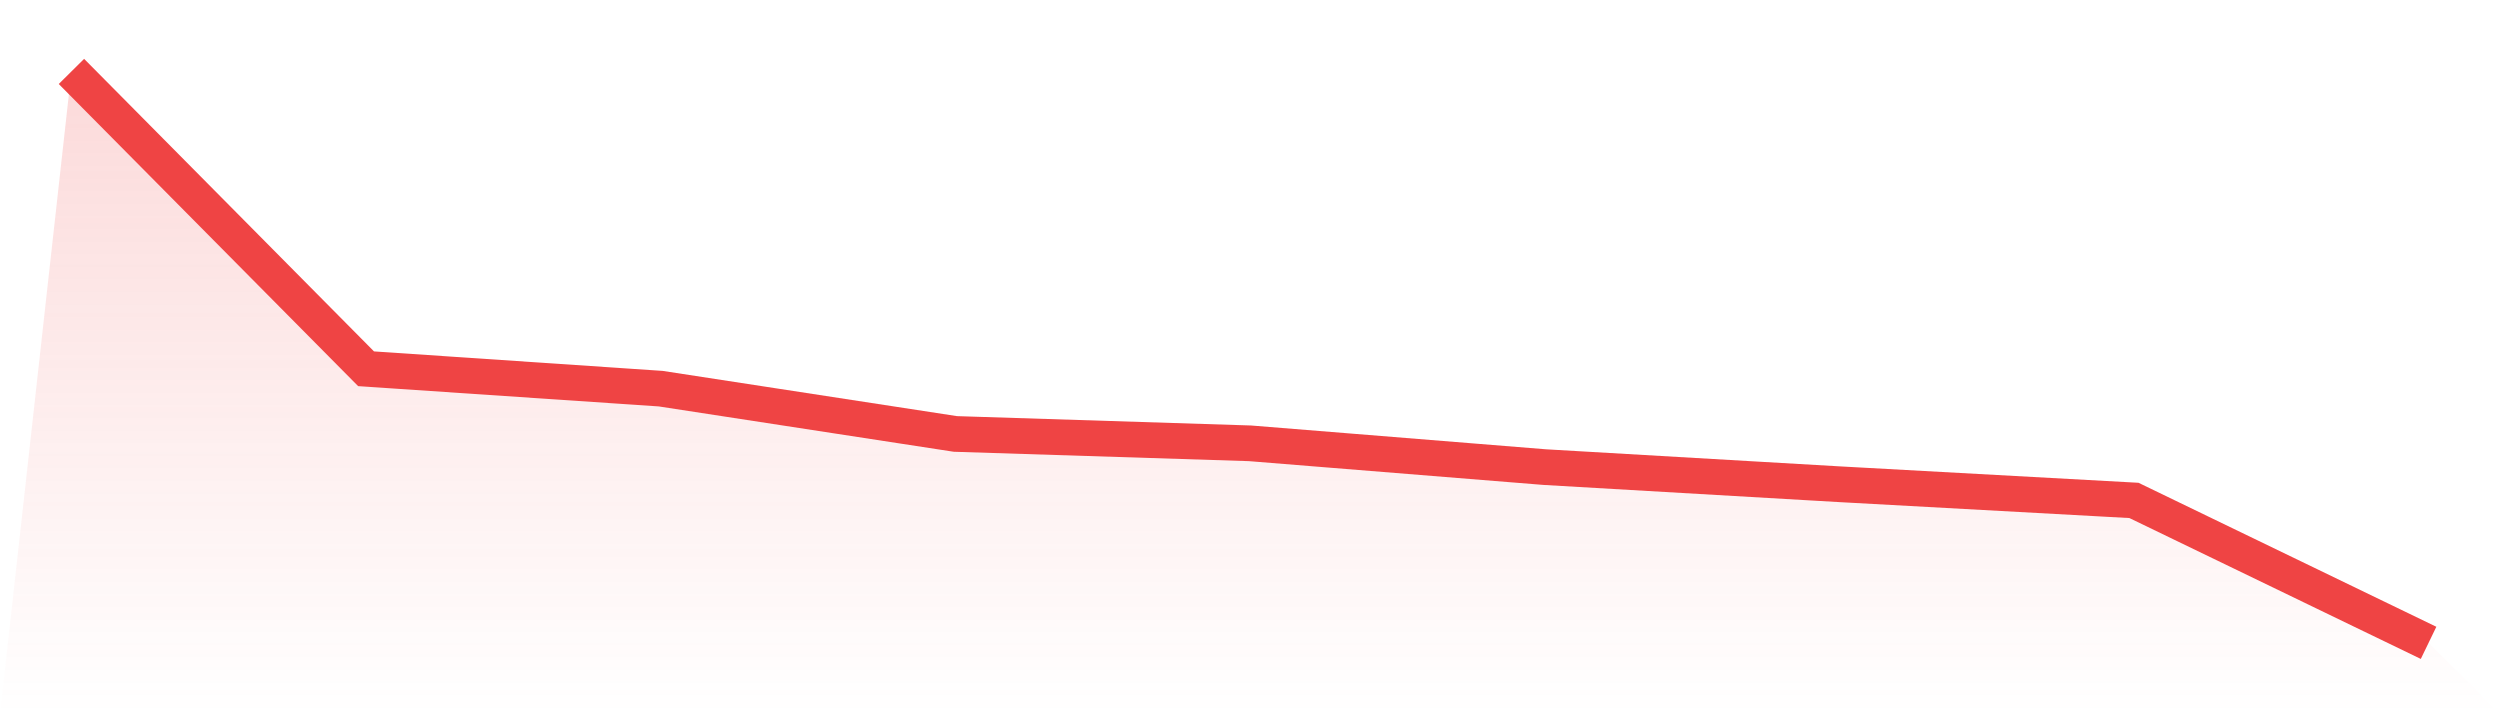
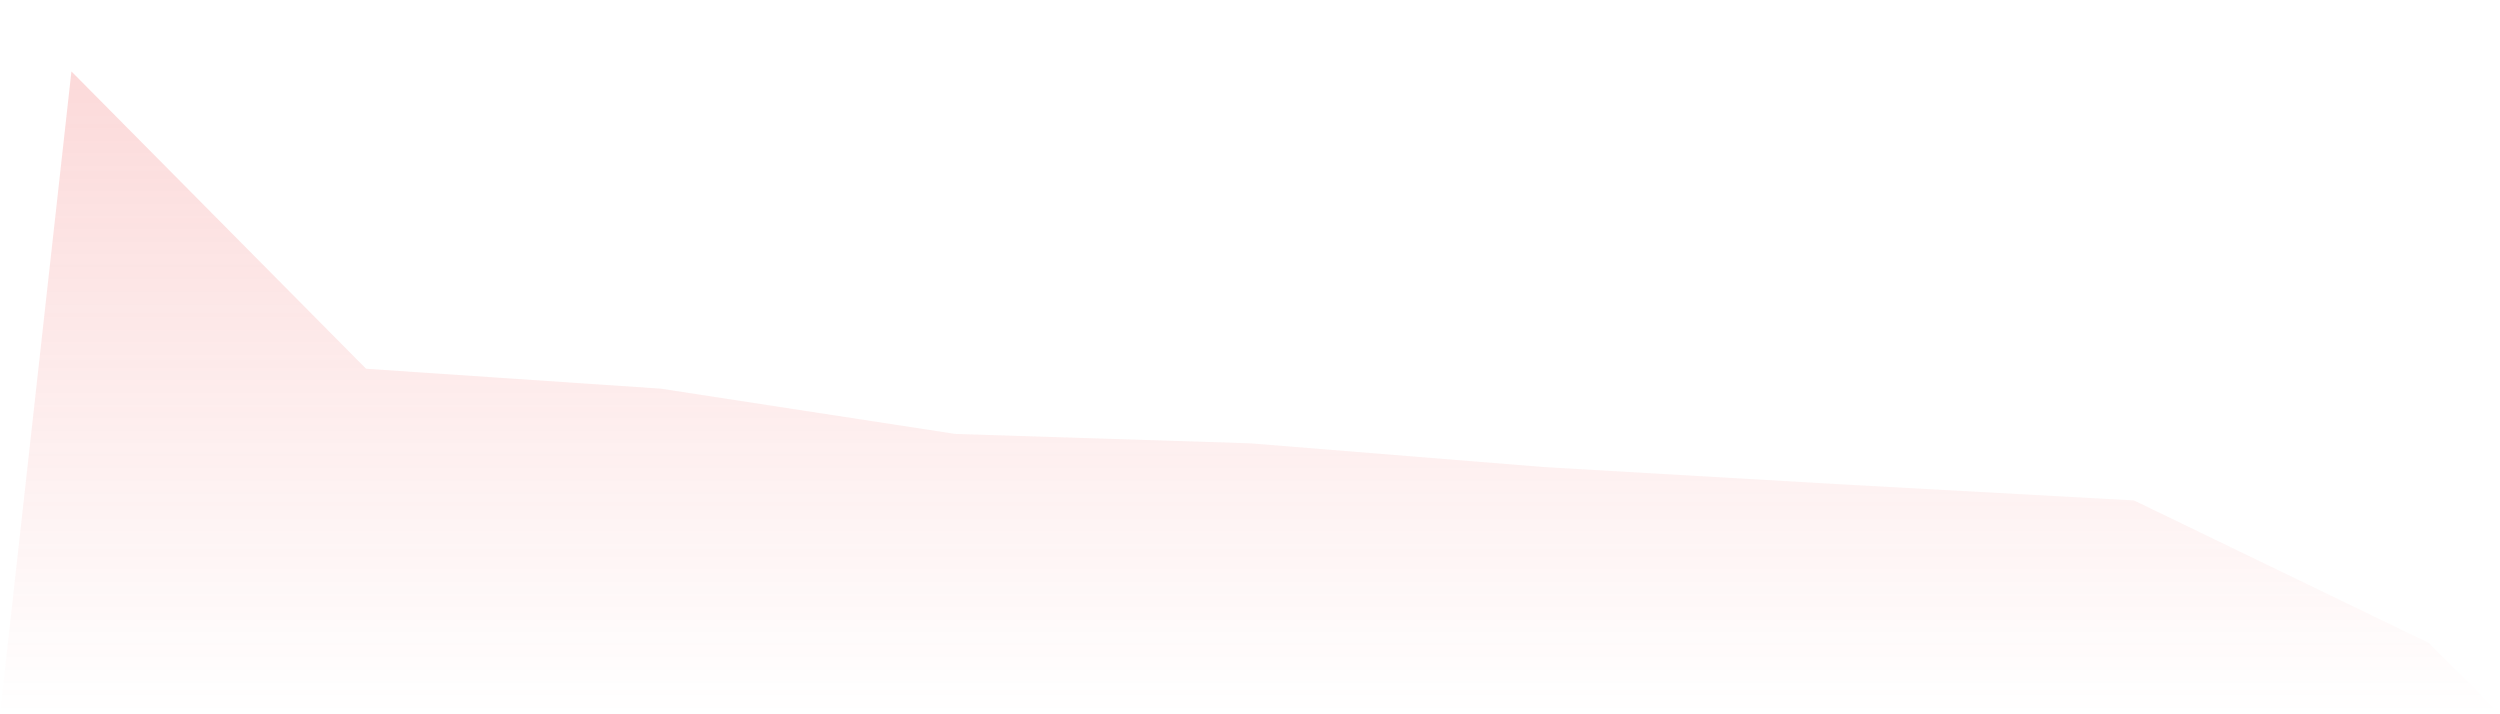
<svg xmlns="http://www.w3.org/2000/svg" viewBox="0 0 140 40">
  <defs>
    <linearGradient id="gradient" x1="0" x2="0" y1="0" y2="1">
      <stop offset="0%" stop-color="#ef4444" stop-opacity="0.2" />
      <stop offset="100%" stop-color="#ef4444" stop-opacity="0" />
    </linearGradient>
  </defs>
  <path d="M4,4 L4,4 L20.5,20.651 L37,21.765 L53.5,24.301 L70,24.826 L86.5,26.158 L103,27.117 L119.5,28.023 L136,36 L140,40 L0,40 z" fill="url(#gradient)" />
-   <path d="M4,4 L4,4 L20.5,20.651 L37,21.765 L53.5,24.301 L70,24.826 L86.5,26.158 L103,27.117 L119.5,28.023 L136,36" fill="none" stroke="#ef4444" stroke-width="2" />
</svg>